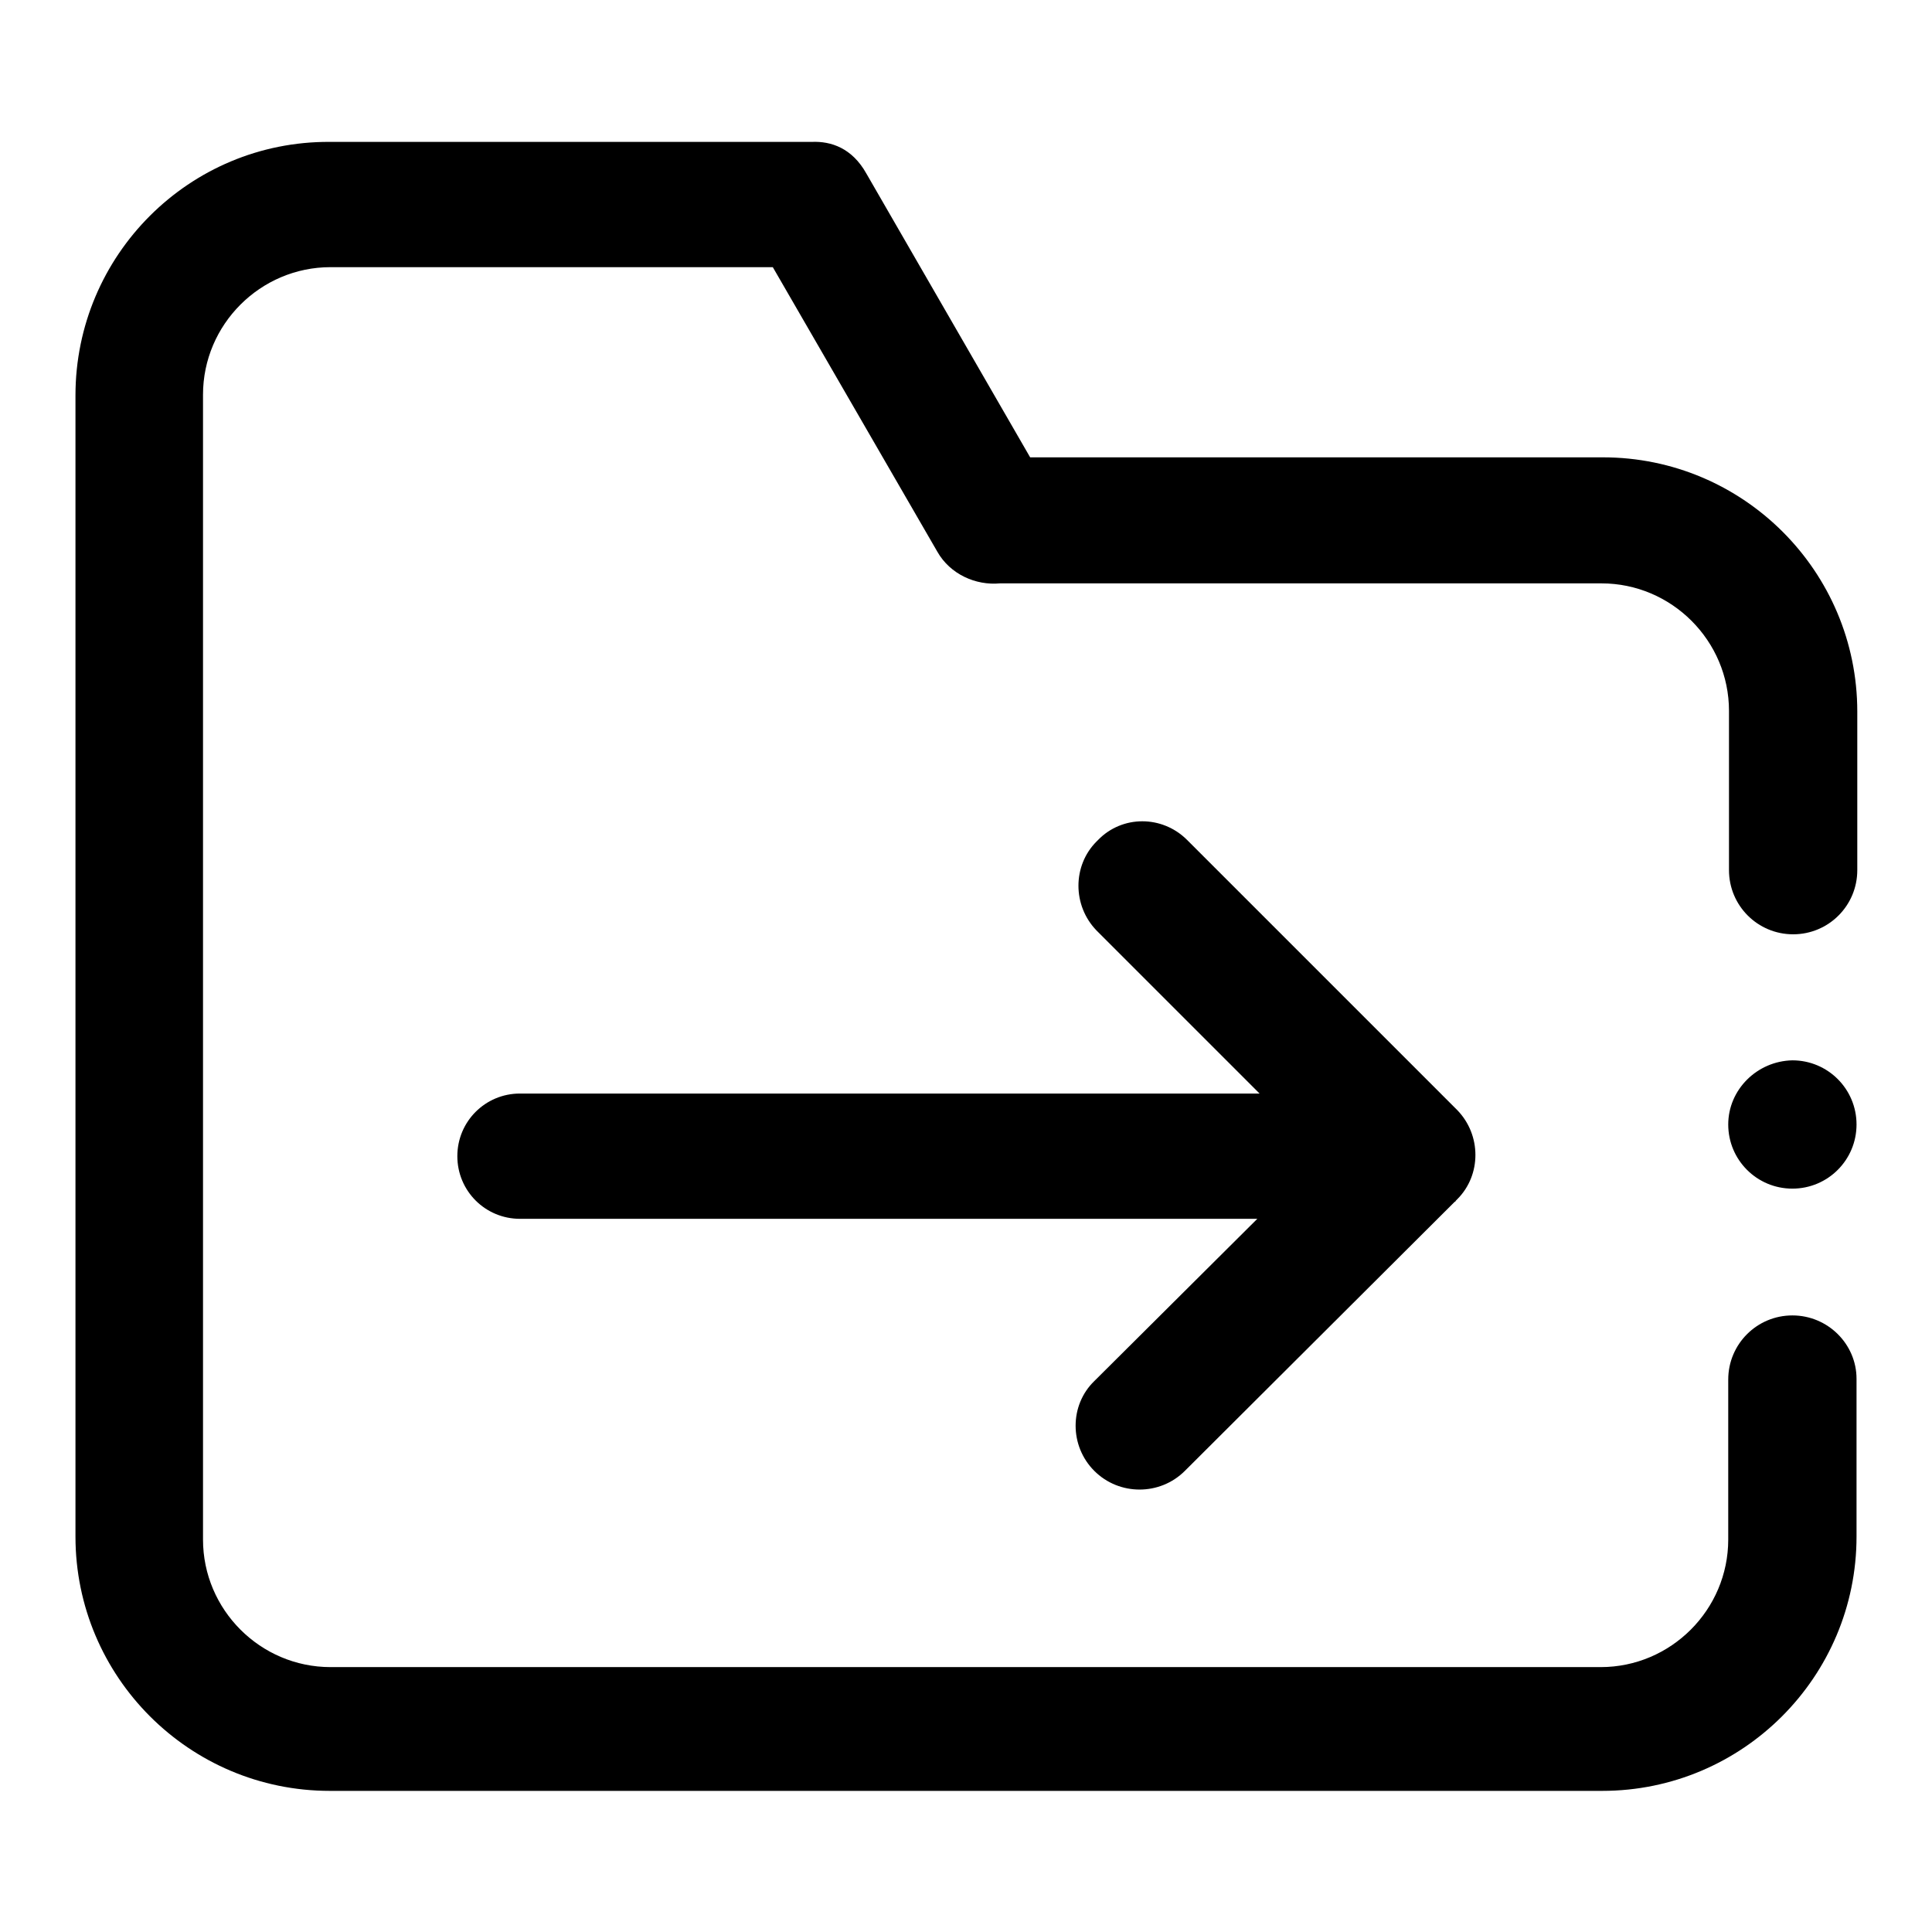
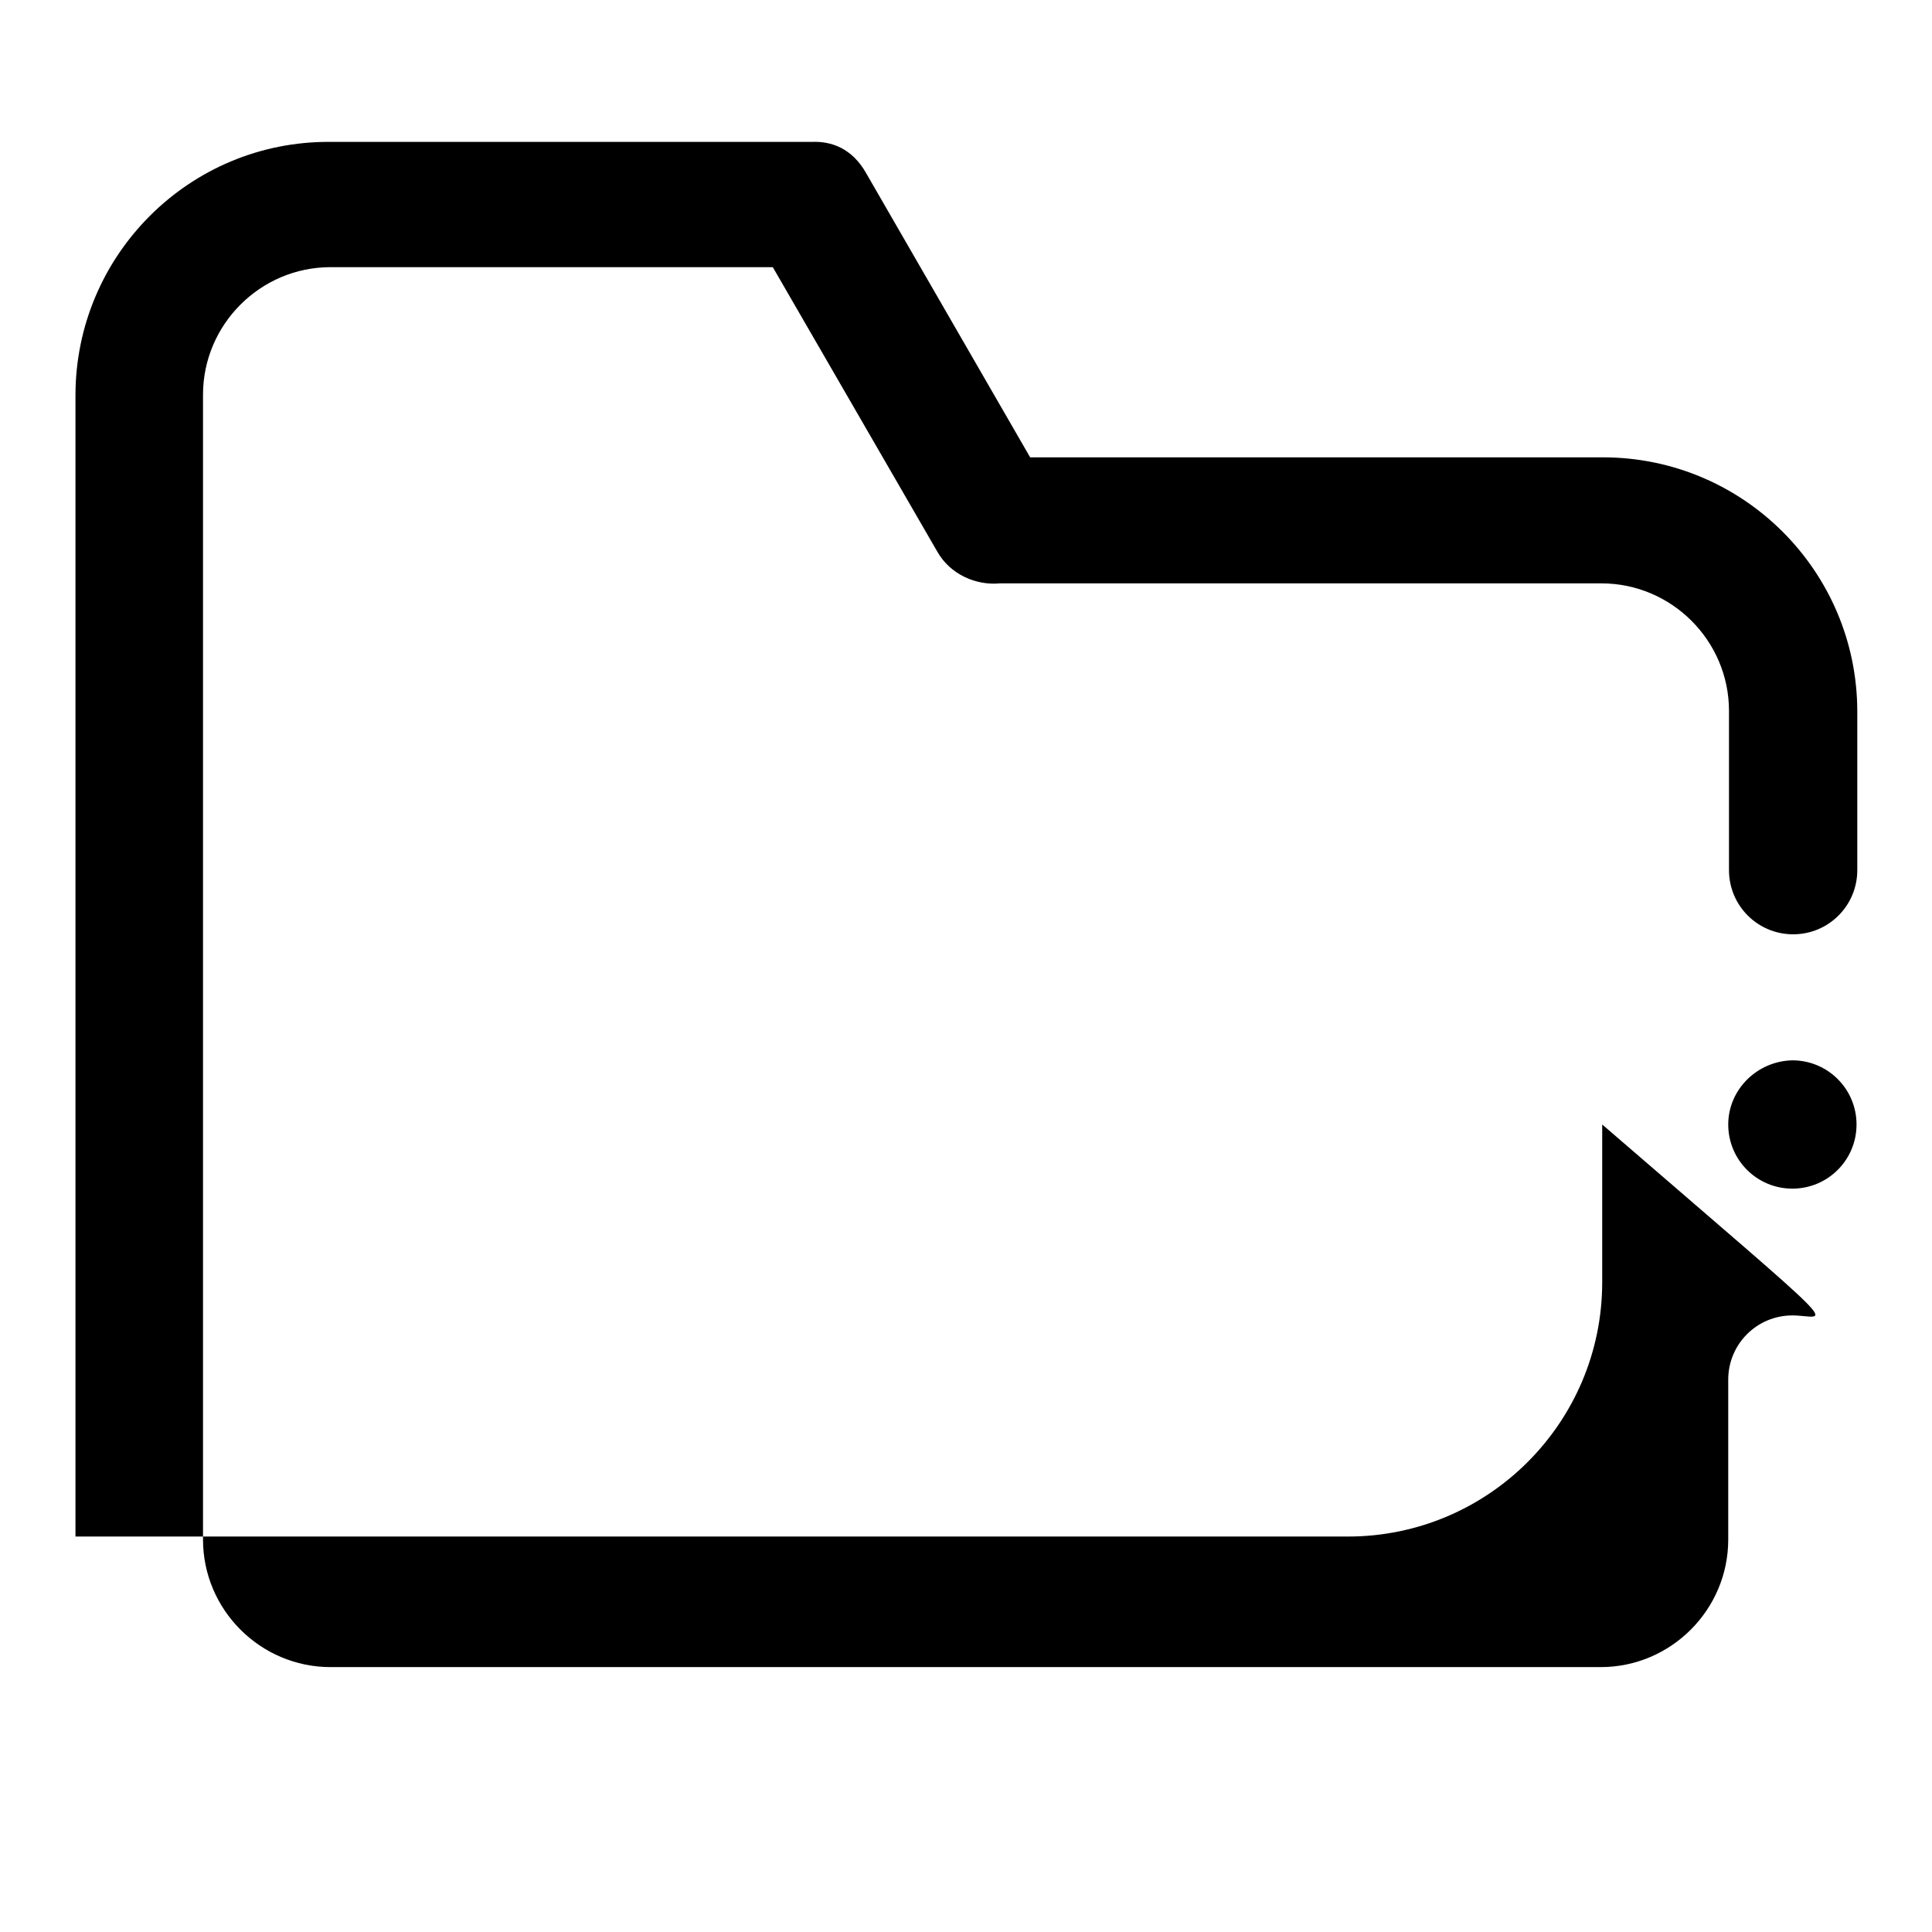
<svg xmlns="http://www.w3.org/2000/svg" version="1.1" x="0px" y="0px" viewBox="0 0 256 256" enable-background="new 0 0 256 256" xml:space="preserve">
  <g>
    <path fill="#000000" d="M229,149c0,4.7,3.8,8.5,8.5,8.5c4.7,0,8.5-3.8,8.5-8.5c0-4.7-3.8-8.5-8.5-8.5 C232.8,140.6,229,144.4,229,149z" />
-     <path fill="#000000" d="M237.5,174.3c-4.7,0-8.5,3.8-8.5,8.5V204c0,9.3-7.6,16.9-16.9,16.9H43.8c-9.3,0-16.9-7.6-16.9-16.9V52.3 c0-9.3,7.6-16.9,16.9-16.9h58.6l21.8,37.7c1.7,3,5.1,4.5,8.3,4.2h79.7c9.3,0,16.9,7.6,16.9,16.9v21.1c0,4.7,3.8,8.5,8.5,8.5 s8.5-3.8,8.5-8.5c0-0.2,0-0.4,0-0.6V94.3c0-18.6-15.1-33.7-33.7-33.7h-75.9l-21.7-37.6c-1.9-3.4-4.7-4.3-7.2-4.2l0,0H43.7 C25.1,18.7,10,33.8,10,52.4v151.2c0,18.6,15.1,33.7,33.7,33.7h168.6c18.6,0,33.7-15.1,33.7-33.7v-20.3c0-0.2,0-0.4,0-0.6 C246,178.1,242.2,174.3,237.5,174.3L237.5,174.3z" />
-     <path fill="#000000" d="M145,194.9c3.3,3.3,8.7,3.3,12,0l35.7-35.6c0.1-0.1,0.2-0.1,0.2-0.2h0l0.2-0.2c3.2-3.2,3.2-8.5,0-11.8 l-35.8-35.8c-3.3-3.3-8.6-3.3-11.8,0l-0.2,0.2c-3.2,3.2-3.2,8.5,0,11.8l21.6,21.6h-98c-4.6,0-8.3,3.7-8.3,8.3 c0,4.6,3.7,8.3,8.3,8.3h97.7L145,183C141.7,186.2,141.7,191.6,145,194.9z" />
+     <path fill="#000000" d="M237.5,174.3c-4.7,0-8.5,3.8-8.5,8.5V204c0,9.3-7.6,16.9-16.9,16.9H43.8c-9.3,0-16.9-7.6-16.9-16.9V52.3 c0-9.3,7.6-16.9,16.9-16.9h58.6l21.8,37.7c1.7,3,5.1,4.5,8.3,4.2h79.7c9.3,0,16.9,7.6,16.9,16.9v21.1c0,4.7,3.8,8.5,8.5,8.5 s8.5-3.8,8.5-8.5c0-0.2,0-0.4,0-0.6V94.3c0-18.6-15.1-33.7-33.7-33.7h-75.9l-21.7-37.6c-1.9-3.4-4.7-4.3-7.2-4.2l0,0H43.7 C25.1,18.7,10,33.8,10,52.4v151.2h168.6c18.6,0,33.7-15.1,33.7-33.7v-20.3c0-0.2,0-0.4,0-0.6 C246,178.1,242.2,174.3,237.5,174.3L237.5,174.3z" />
  </g>
</svg>